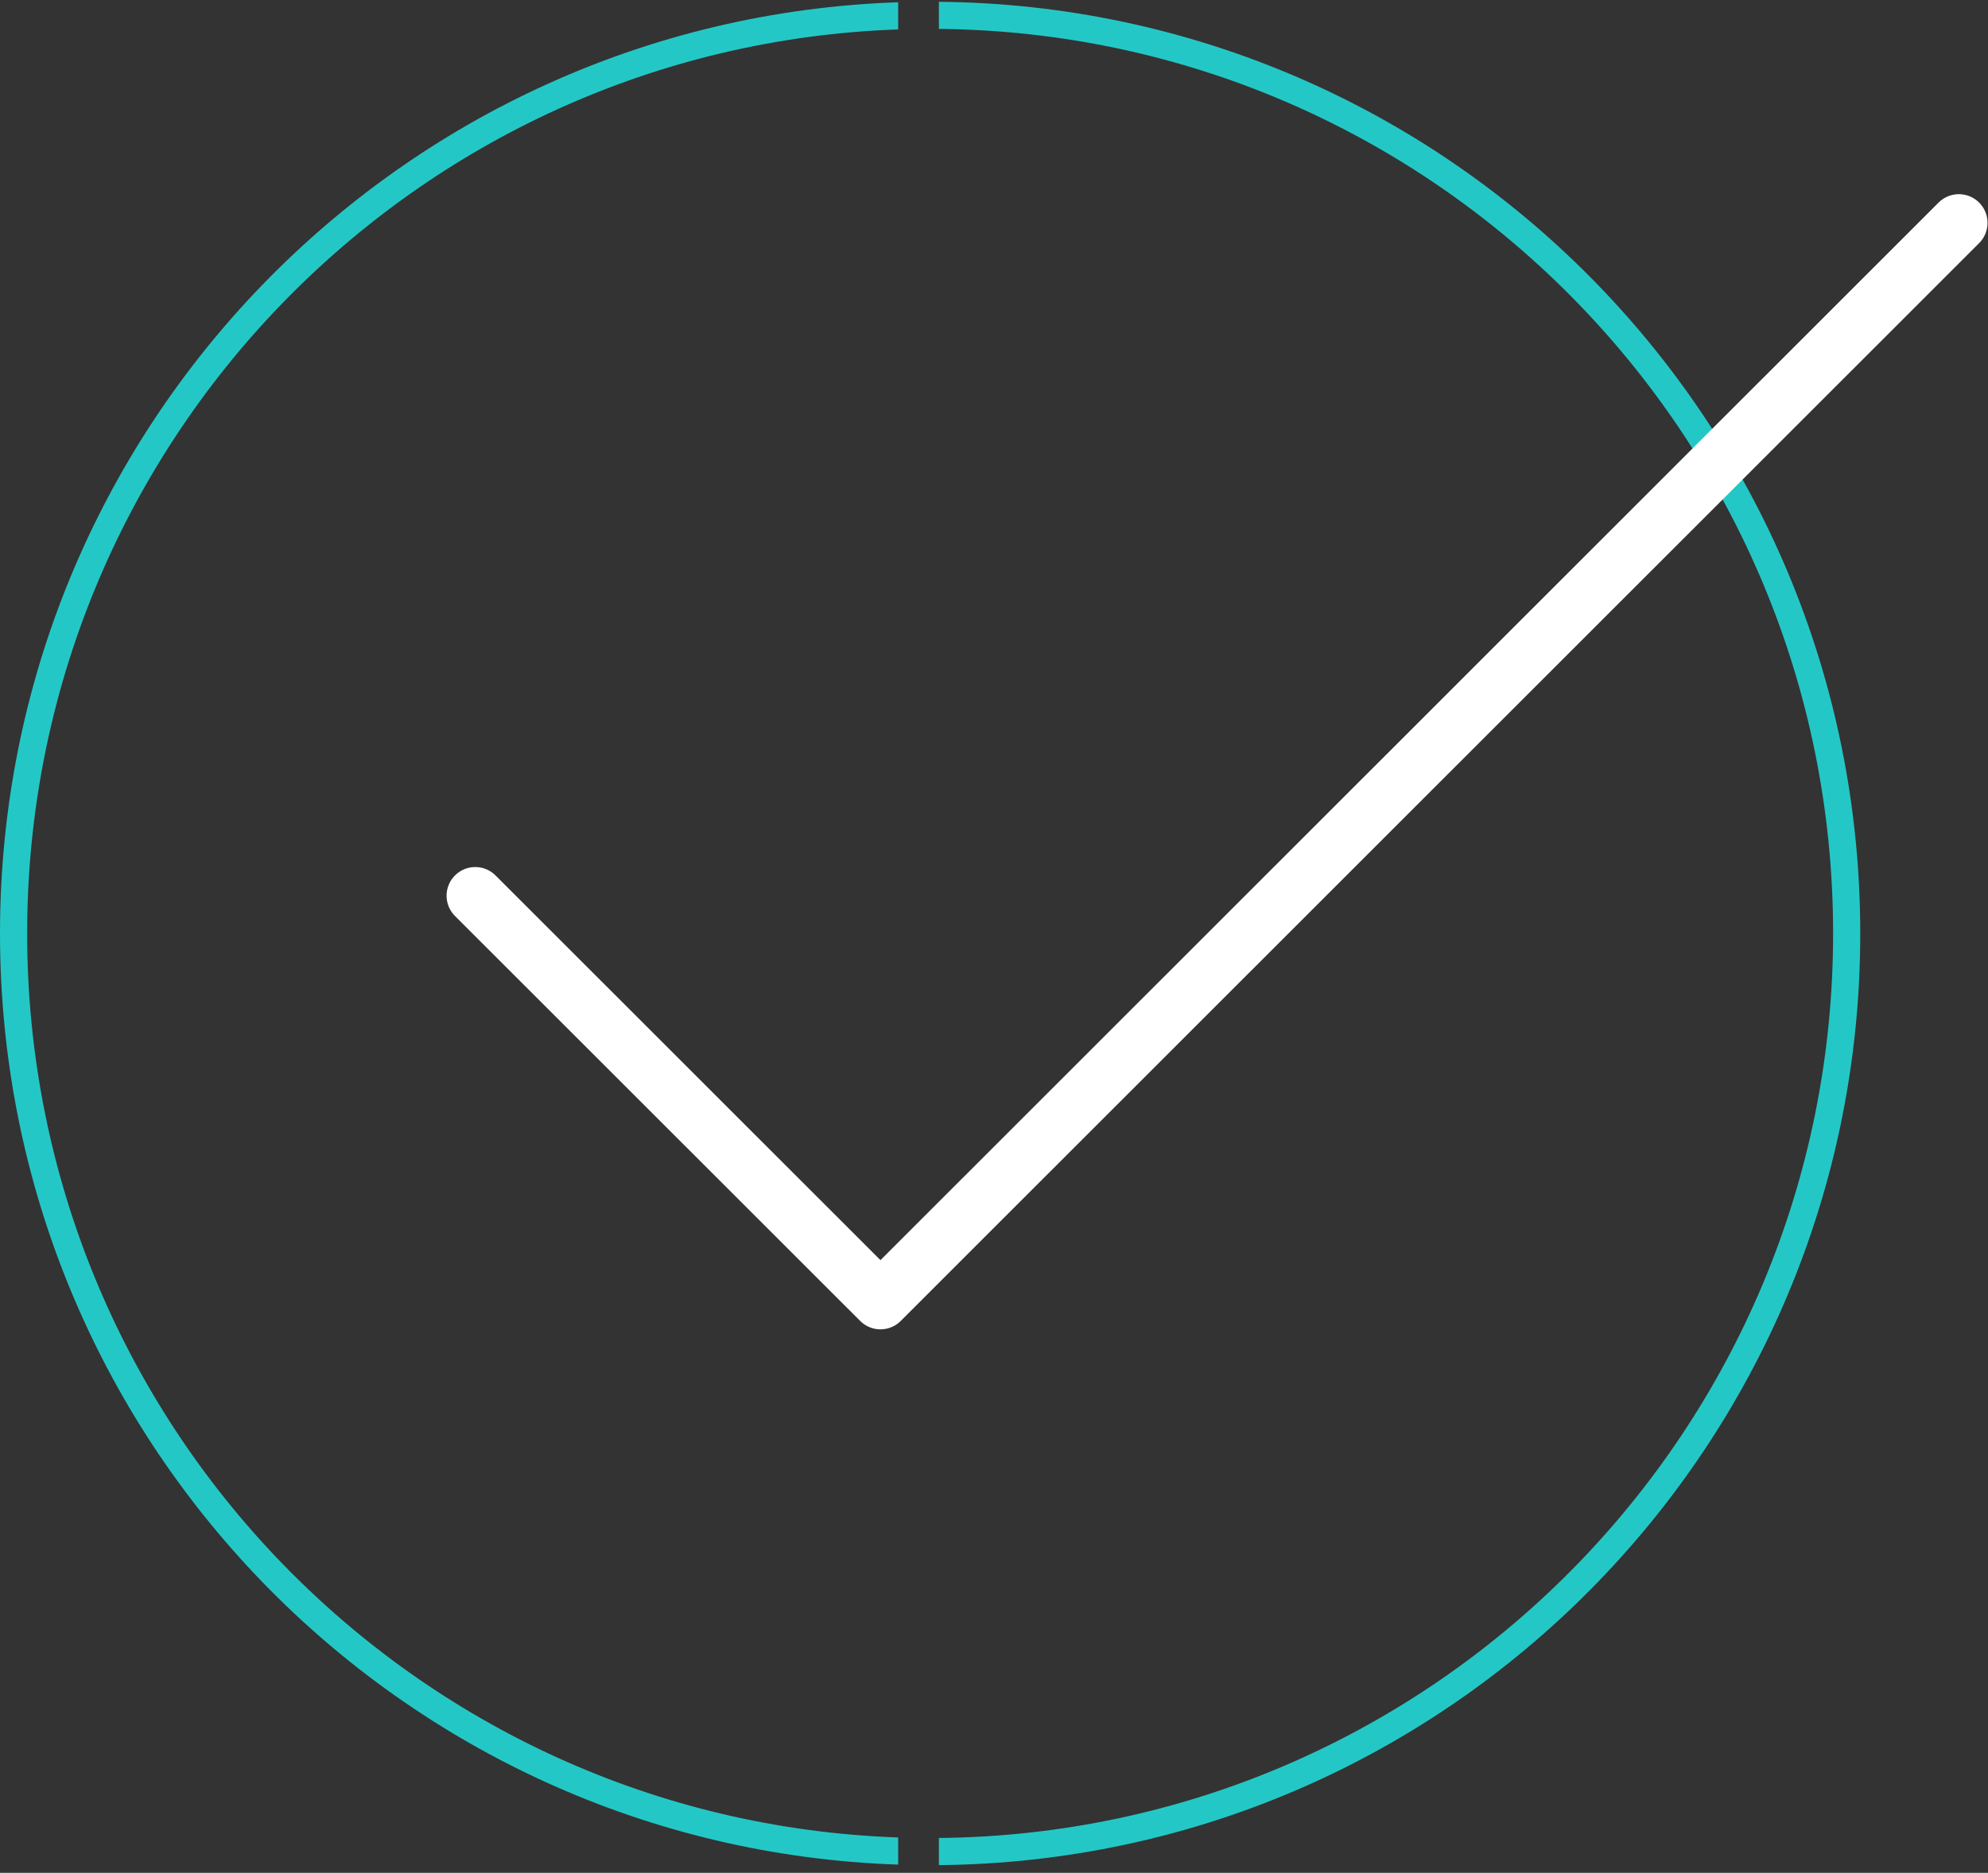
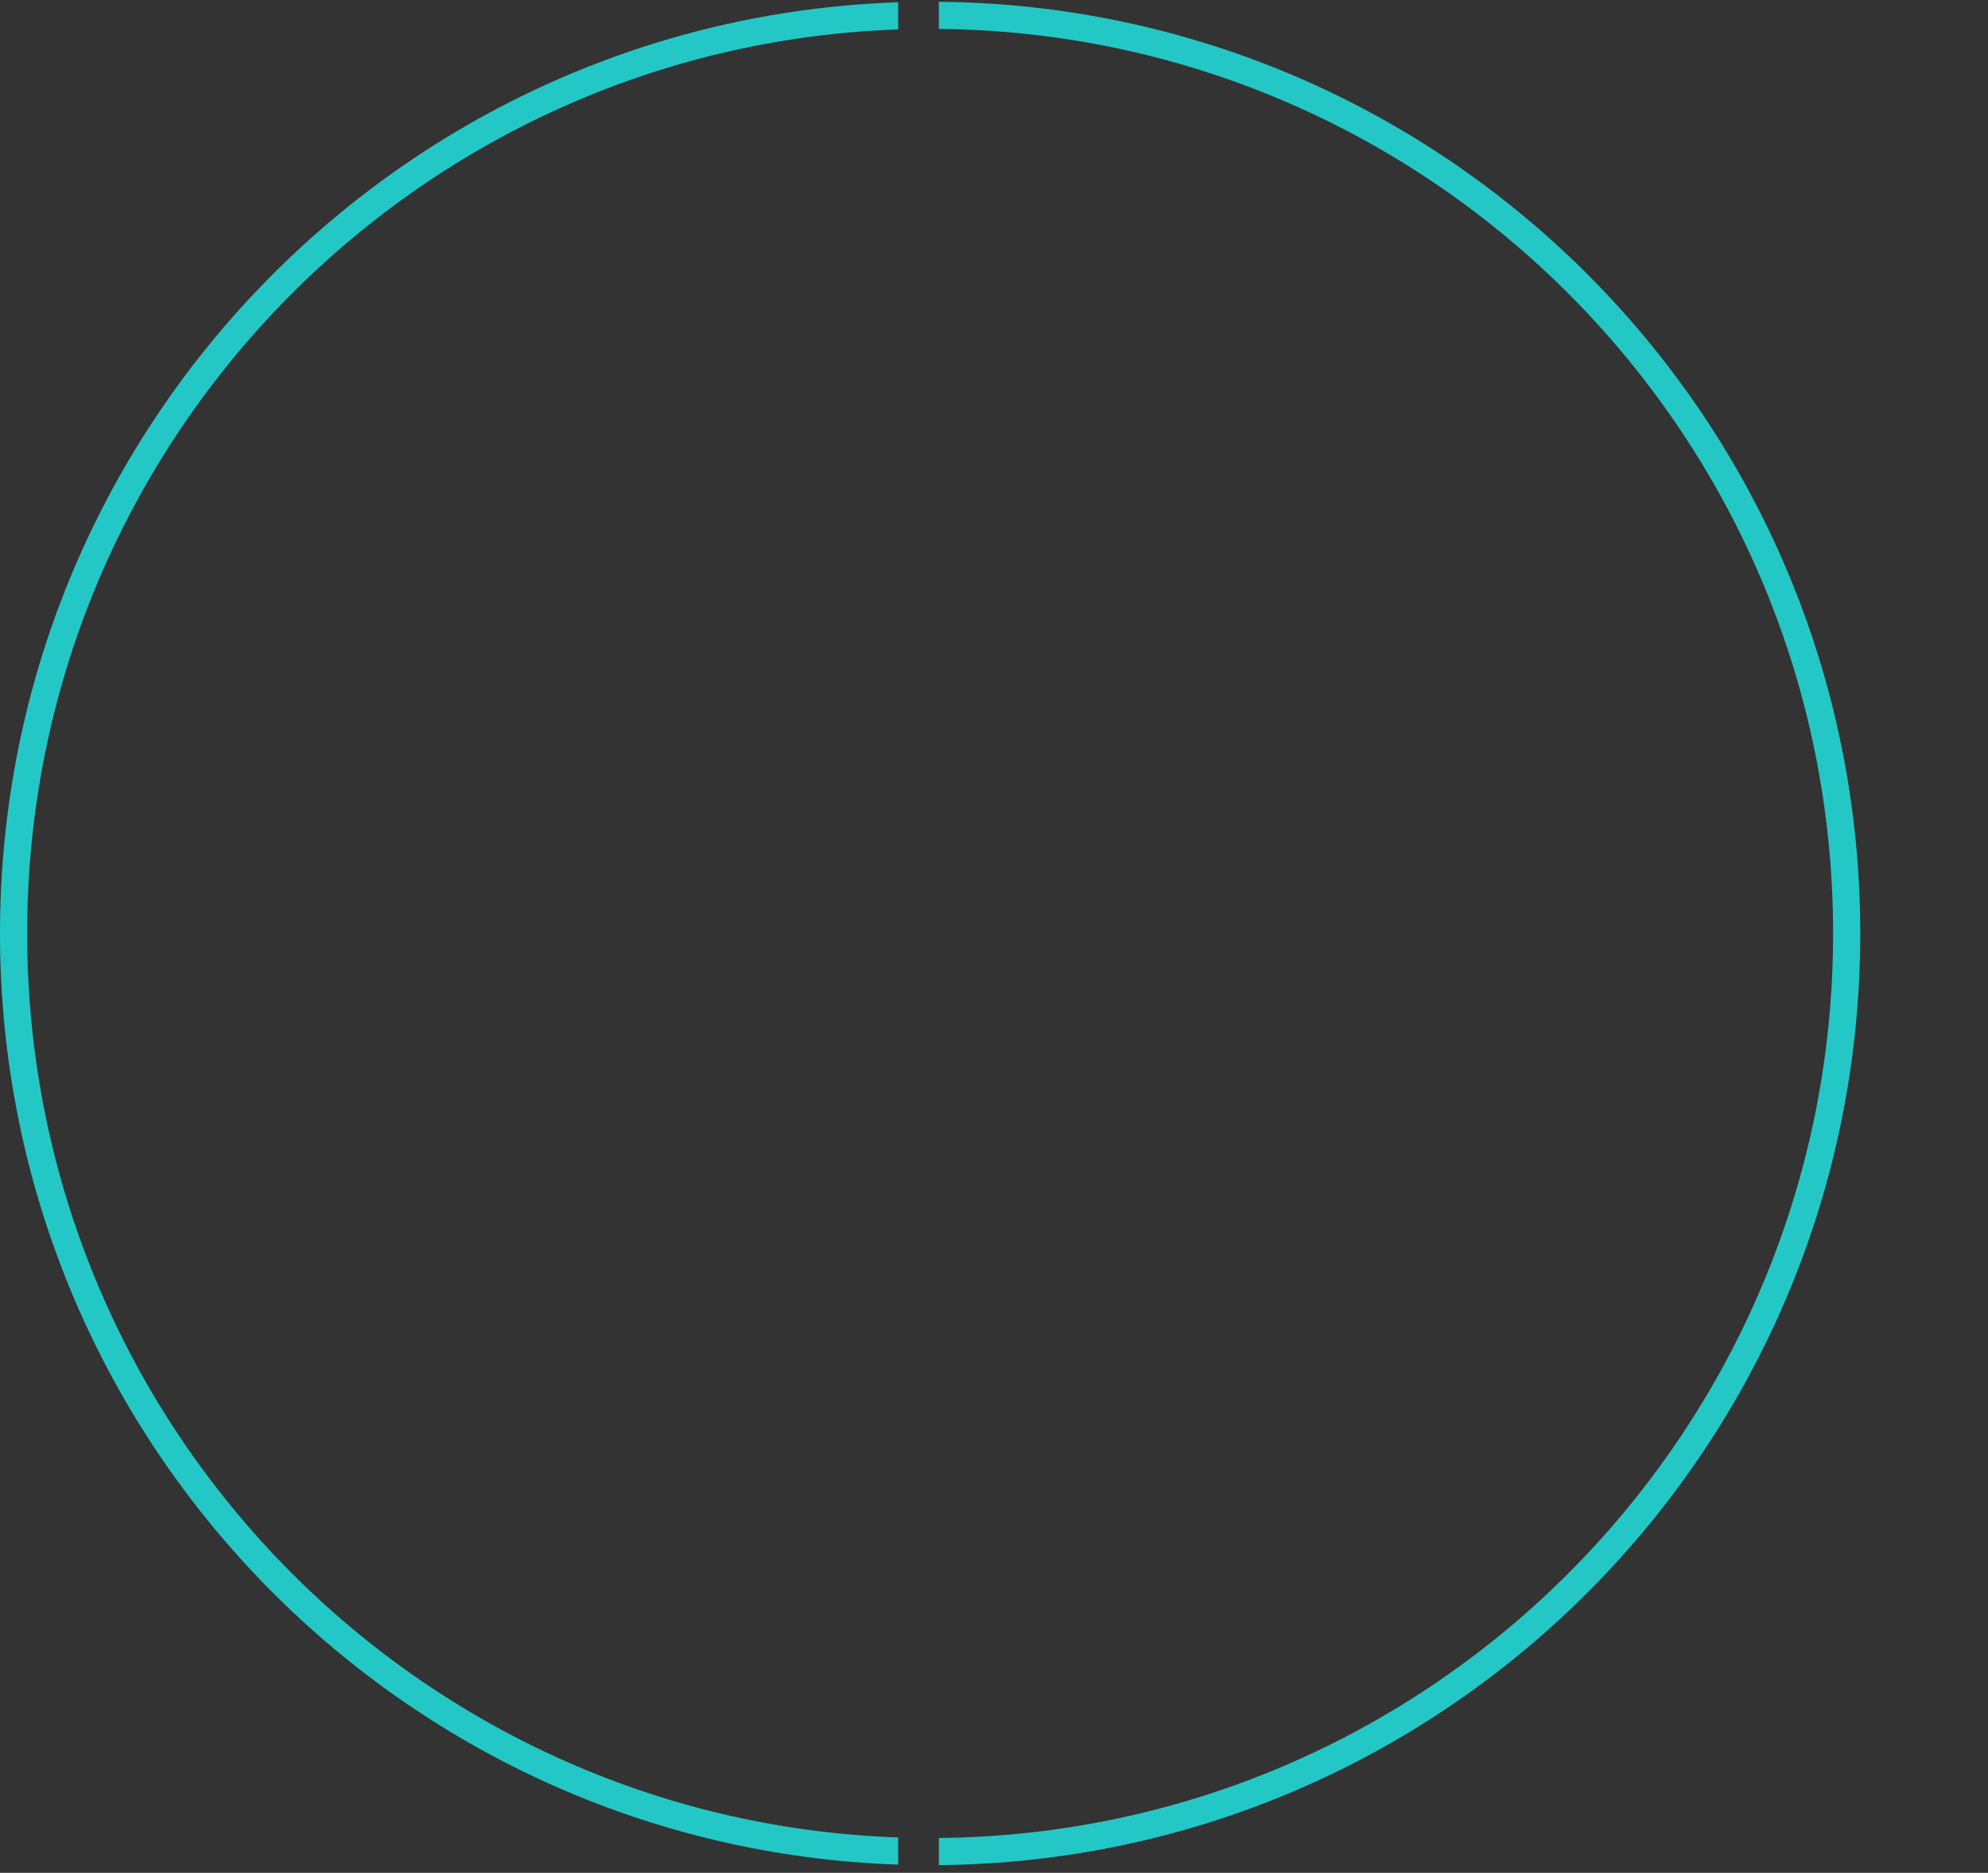
<svg xmlns="http://www.w3.org/2000/svg" width="104px" height="98px" viewBox="0 0 104 98" version="1.1">
  <rect x="0" y="0" width="104" height="98" fill="#333333" stroke="none" />
  <title>Group 14</title>
  <desc>Created with Sketch.</desc>
  <defs />
  <g id="Page-1" stroke="none" stroke-width="1" fill="none" fill-rule="evenodd">
    <g id="Desktop-HD-Copy-2" transform="translate(-673, -251)">
      <g id="Group-14" transform="translate(673, 251)">
        <g id="Group-13">
          <g id="Group-12" fill-rule="nonzero" fill="#23C8C6">
            <path d="M46.986,97.571 C20.887,96.688 0,75.21 0,48.845 C0,22.48 20.887,1.002 46.986,0.119 L46.986,1.54 C21.672,2.423 1.421,23.264 1.421,48.845 C1.421,74.426 21.672,95.268 46.986,96.15 L46.986,97.571 Z M49.117,0.093 C75.78,0.339 97.317,22.072 97.317,48.845 C97.317,75.618 75.78,97.351 49.117,97.597 L49.117,96.177 C74.994,95.931 95.897,74.834 95.897,48.845 C95.897,22.856 74.994,1.76 49.117,1.513 L49.117,0.093 Z" id="Oval-Copy" />
          </g>
-           <polyline id="Path-19" stroke="#FFFFFF" stroke-width="3" stroke-linecap="round" stroke-linejoin="round" points="24.862 46.87 46.06 68.061 102.475 11.661" />
        </g>
      </g>
    </g>
  </g>
</svg>